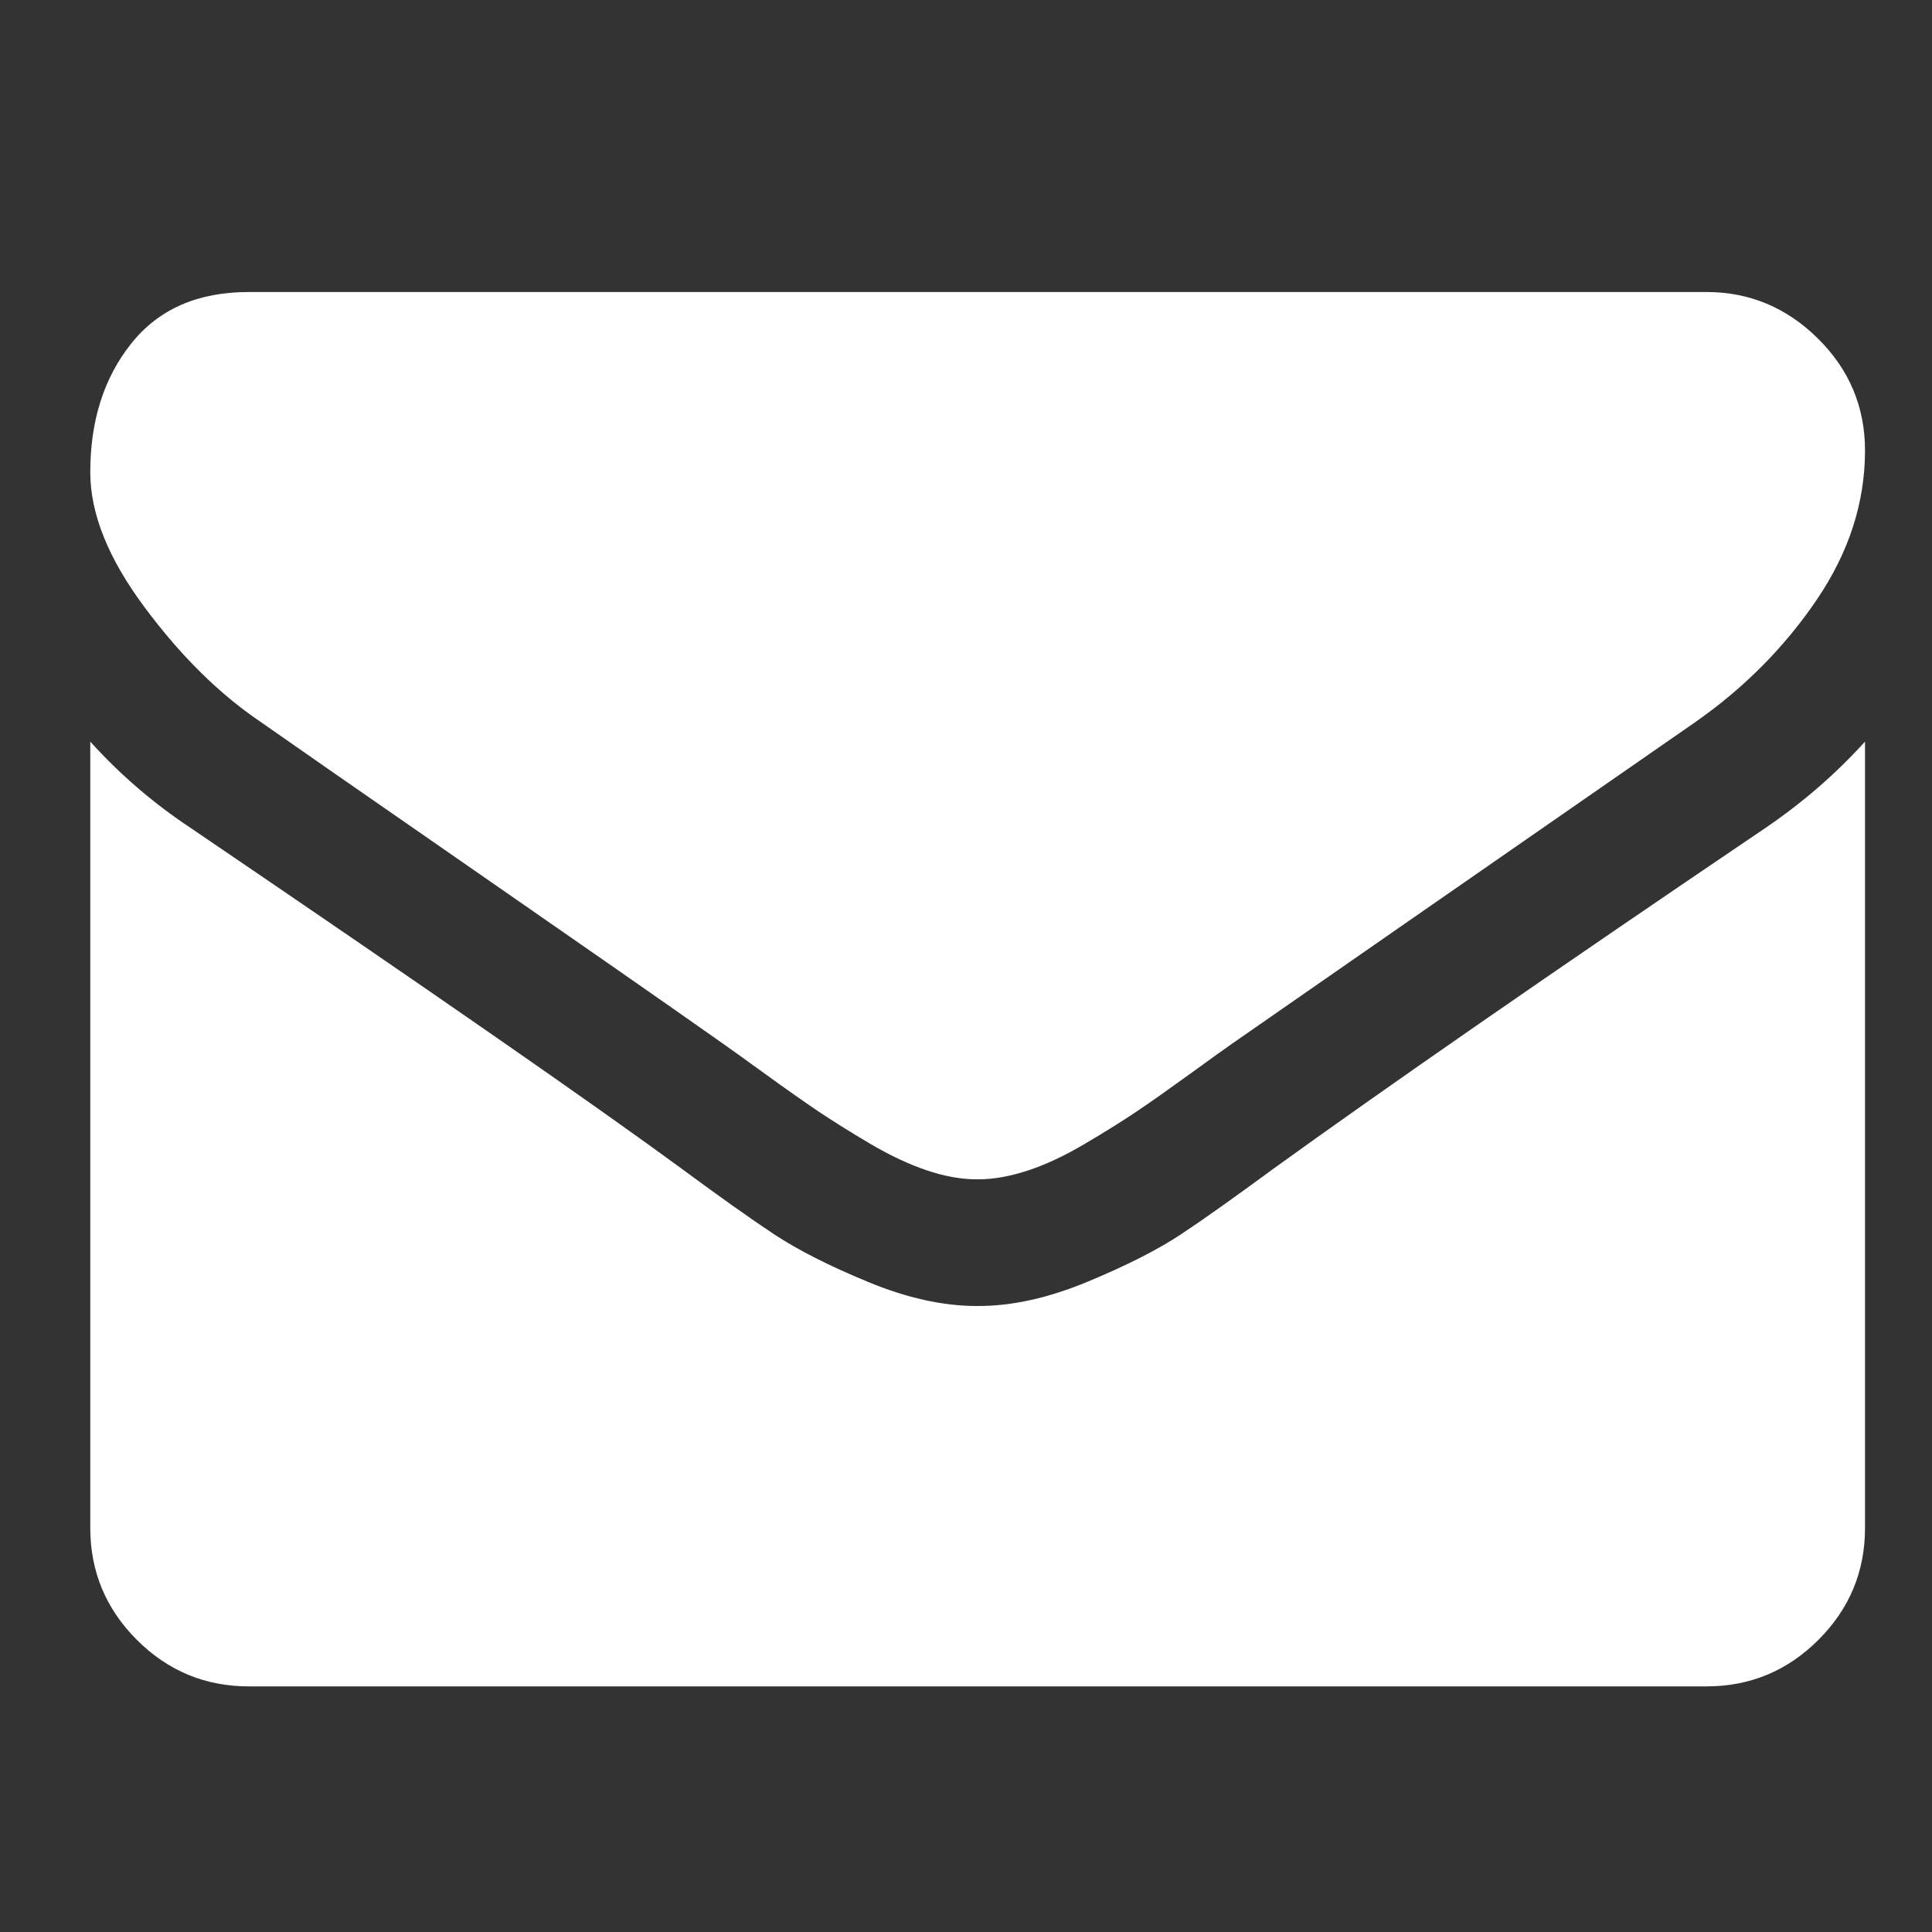
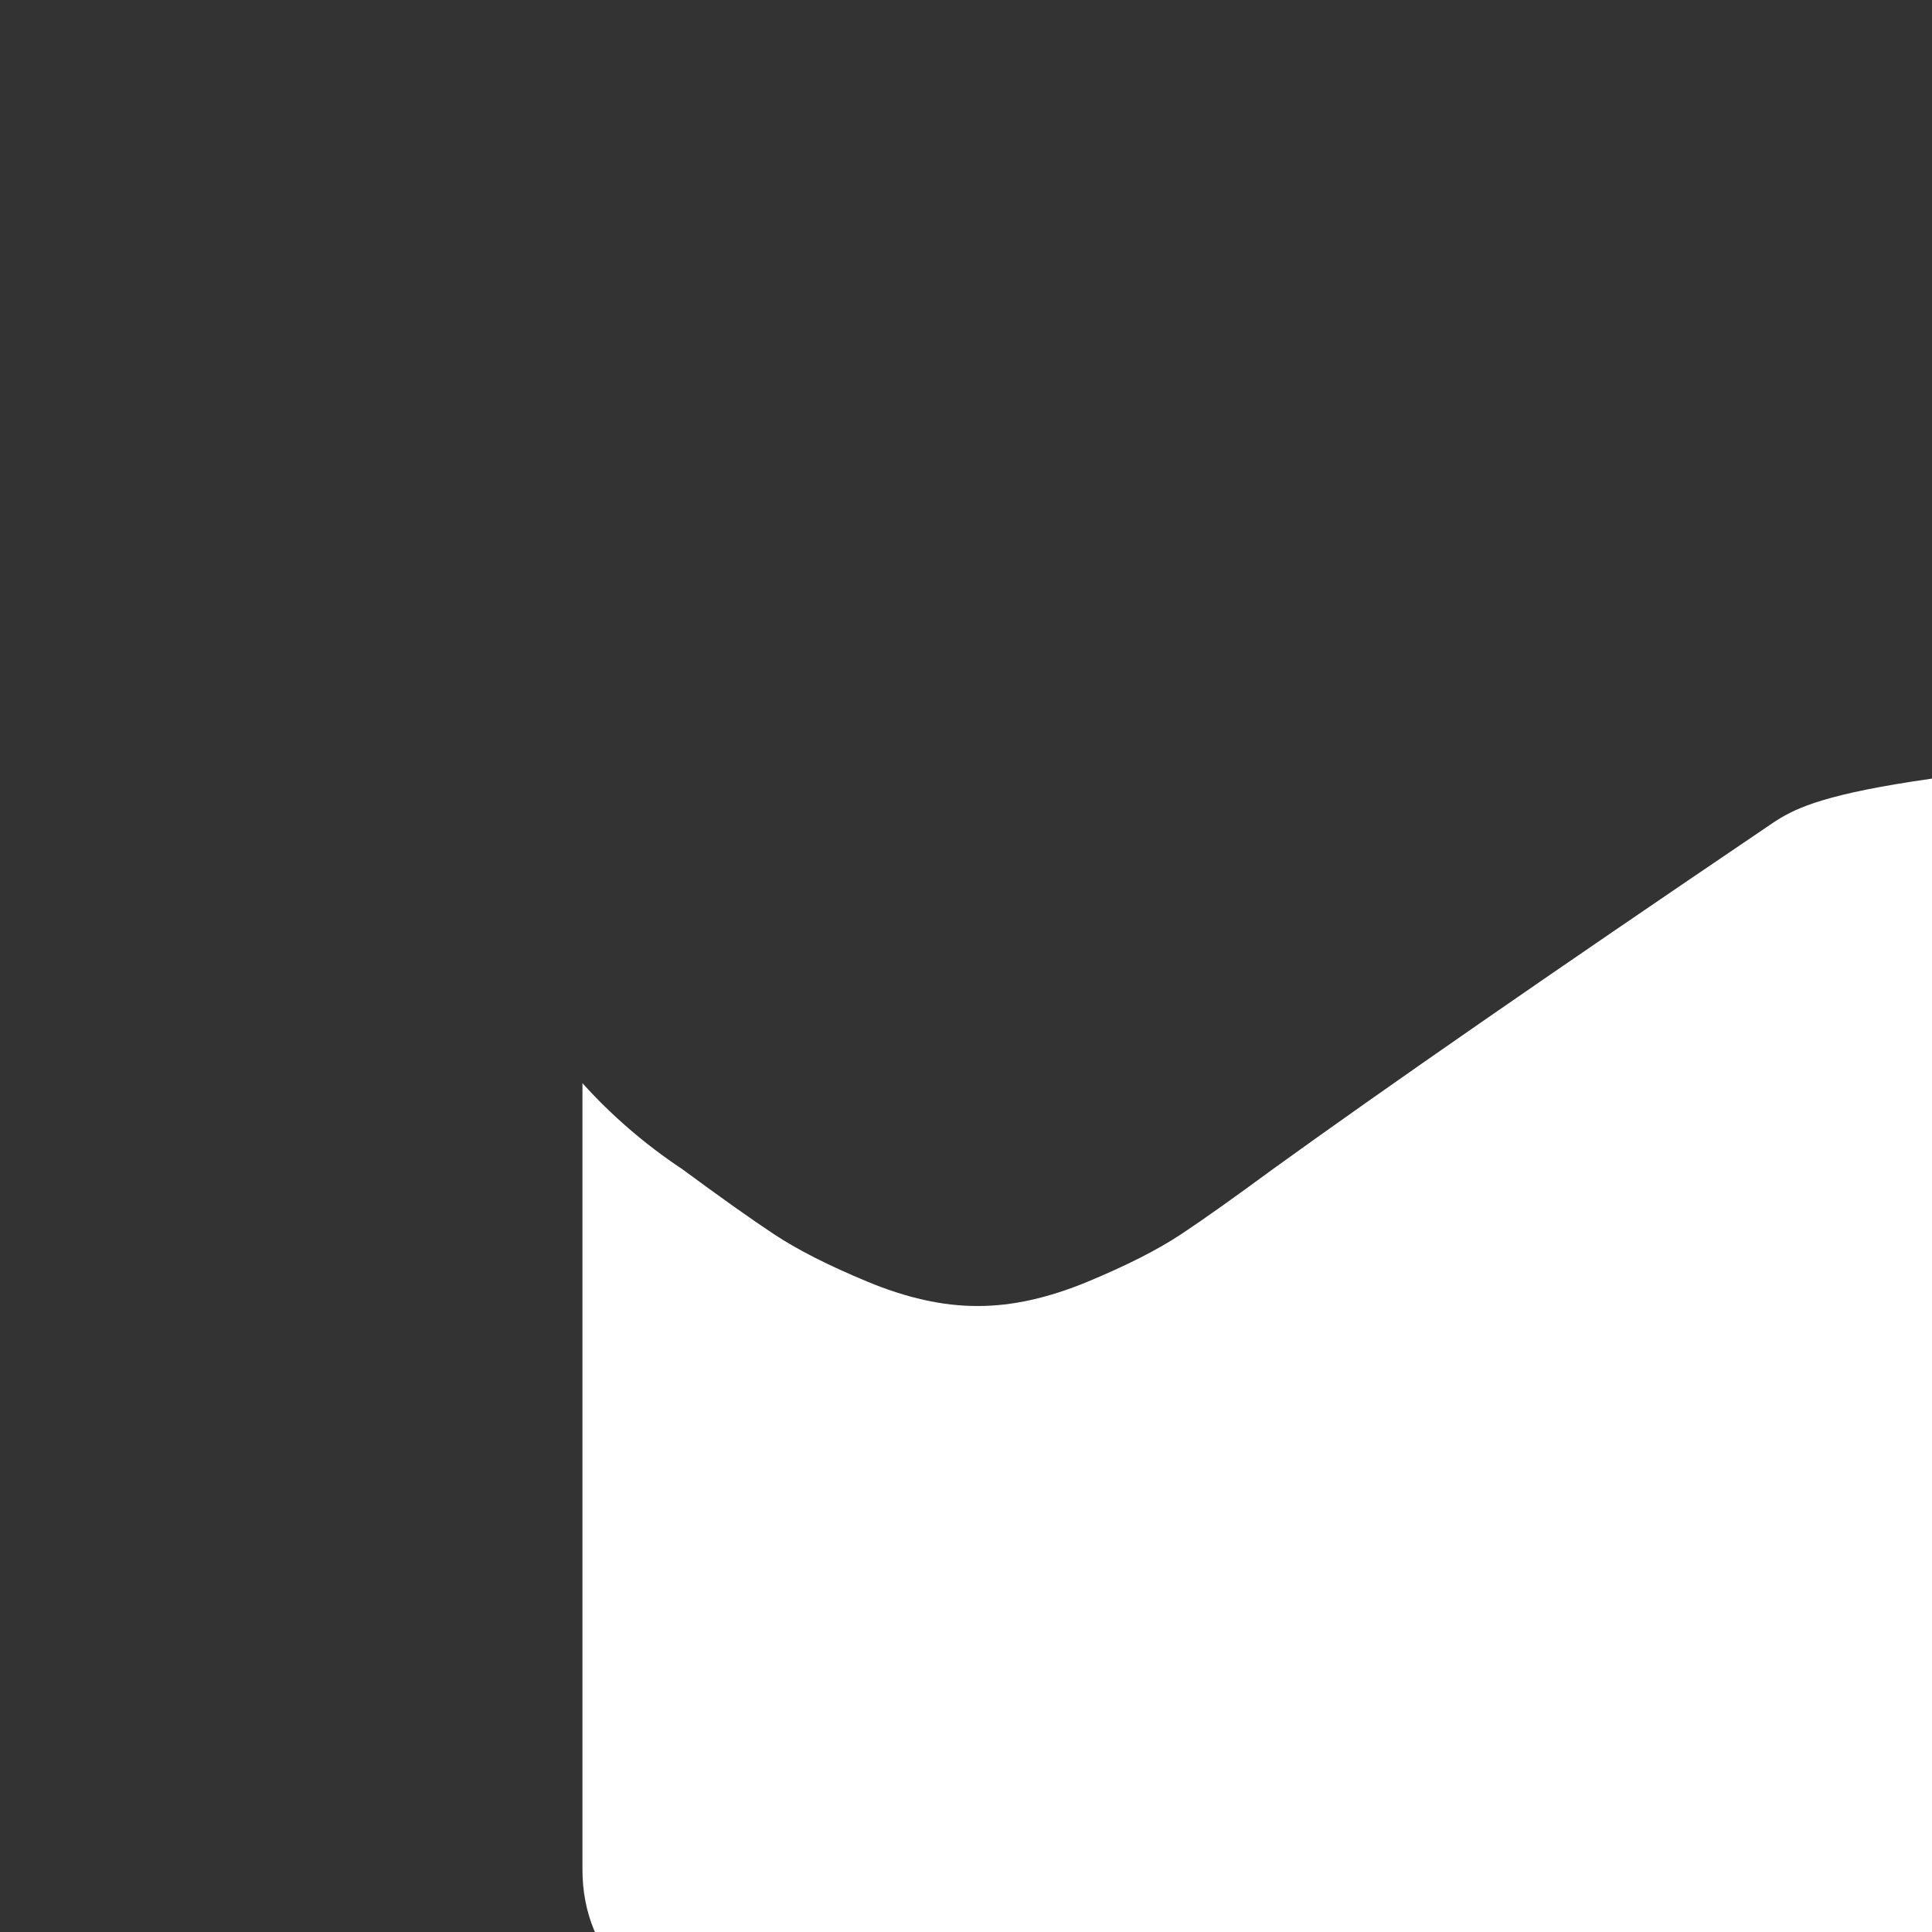
<svg xmlns="http://www.w3.org/2000/svg" version="1.1" id="Capa_1" x="0px" y="0px" viewBox="0 0 122 122" style="enable-background:new 0 0 122 122;" xml:space="preserve">
  <rect x="0" y="0" width="122" height="122" fill="#333333" stroke="none" />
  <style type="text/css">
	.st0{fill:none;}
	.st1{fill:#FFFFFF;}
</style>
-   <rect class="st0" width="122" height="122" />
  <g>
    <g>
-       <path class="st1" d="M16.45,45.58c1.42,1,5.69,3.97,12.82,8.91c7.13,4.94,12.59,8.74,16.38,11.41c0.42,0.29,1.3,0.93,2.66,1.91    c1.35,0.98,2.48,1.77,3.38,2.38c0.9,0.6,1.98,1.28,3.25,2.03c1.27,0.75,2.47,1.31,3.6,1.69c1.13,0.38,2.17,0.56,3.13,0.56h0.06    h0.06c0.96,0,2-0.19,3.13-0.56c1.13-0.37,2.33-0.94,3.6-1.69c1.27-0.75,2.36-1.43,3.25-2.03c0.9-0.6,2.02-1.4,3.38-2.38    c1.35-0.98,2.24-1.62,2.66-1.91c3.83-2.67,13.59-9.44,29.27-20.32c3.04-2.13,5.59-4.69,7.63-7.69c2.04-3,3.06-6.15,3.06-9.44    c0-2.75-0.99-5.11-2.97-7.07c-1.98-1.96-4.33-2.94-7.03-2.94H15.7c-3.21,0-5.68,1.08-7.41,3.25c-1.73,2.17-2.59,4.88-2.59,8.13    c0,2.63,1.15,5.47,3.44,8.54C11.42,41.43,13.86,43.83,16.45,45.58z" />
-       <path class="st1" d="M111.5,52.27c-13.67,9.25-24.05,16.45-31.14,21.57c-2.38,1.75-4.3,3.12-5.78,4.1c-1.48,0.98-3.45,1.98-5.91,3    c-2.46,1.02-4.75,1.53-6.88,1.53h-0.06h-0.06c-2.13,0-4.42-0.51-6.88-1.53c-2.46-1.02-4.43-2.02-5.91-3    c-1.48-0.98-3.41-2.35-5.78-4.1c-5.63-4.13-15.99-11.32-31.08-21.57c-2.38-1.58-4.48-3.4-6.32-5.44v49.65    c0,2.75,0.98,5.11,2.94,7.07c1.96,1.96,4.32,2.94,7.07,2.94h92.05c2.75,0,5.11-0.98,7.07-2.94c1.96-1.96,2.94-4.31,2.94-7.07    V46.83C115.96,48.83,113.88,50.65,111.5,52.27z" />
+       <path class="st1" d="M111.5,52.27c-13.67,9.25-24.05,16.45-31.14,21.57c-2.38,1.75-4.3,3.12-5.78,4.1c-1.48,0.98-3.45,1.98-5.91,3    c-2.46,1.02-4.75,1.53-6.88,1.53h-0.06h-0.06c-2.13,0-4.42-0.51-6.88-1.53c-2.46-1.02-4.43-2.02-5.91-3    c-1.48-0.98-3.41-2.35-5.78-4.1c-2.38-1.58-4.48-3.4-6.32-5.44v49.65    c0,2.75,0.98,5.11,2.94,7.07c1.96,1.96,4.32,2.94,7.07,2.94h92.05c2.75,0,5.11-0.98,7.07-2.94c1.96-1.96,2.94-4.31,2.94-7.07    V46.83C115.96,48.83,113.88,50.65,111.5,52.27z" />
    </g>
  </g>
</svg>